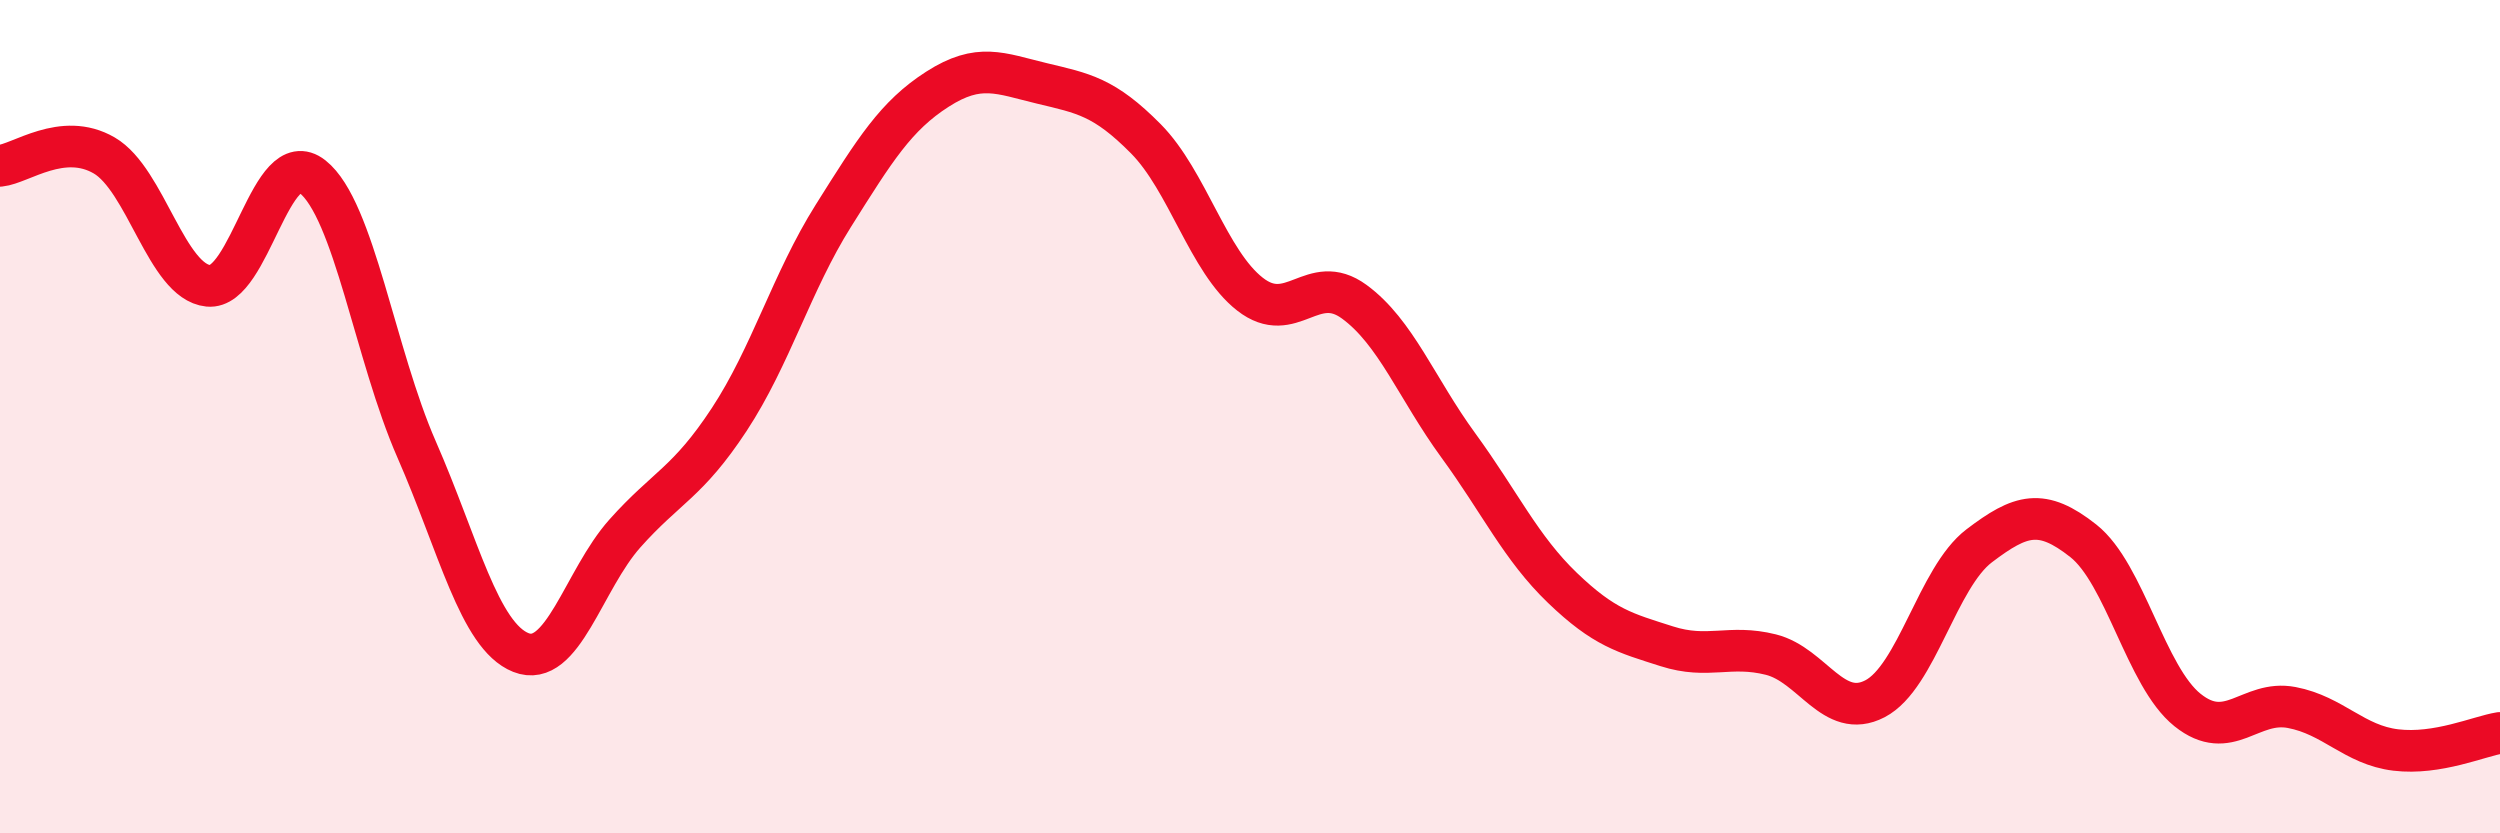
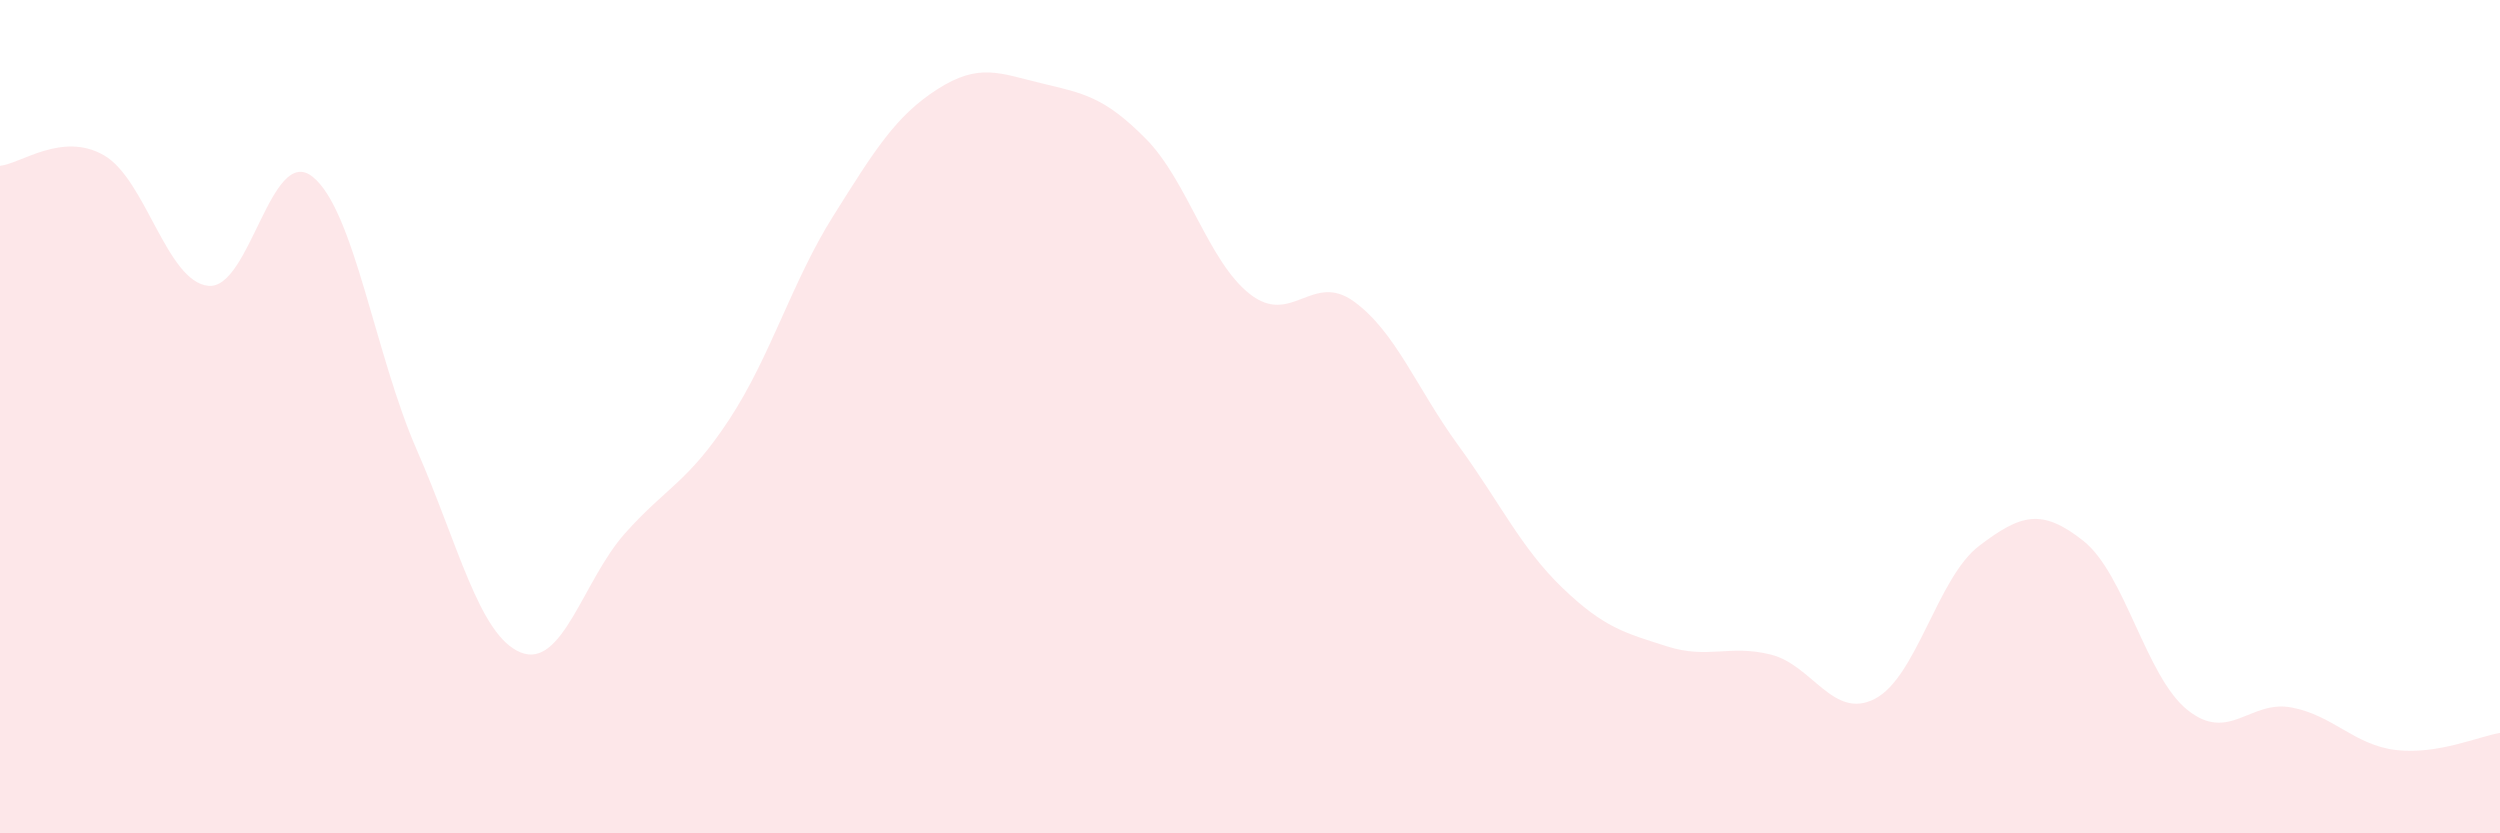
<svg xmlns="http://www.w3.org/2000/svg" width="60" height="20" viewBox="0 0 60 20">
  <path d="M 0,3.98 C 0.5,3.93 1.5,3.15 2.5,3.73 C 3.5,4.31 4,6.76 5,6.86 C 6,6.96 6.5,3.45 7.5,4.24 C 8.5,5.03 9,8.51 10,10.79 C 11,13.07 11.5,15.26 12.5,15.66 C 13.5,16.06 14,13.92 15,12.8 C 16,11.68 16.5,11.59 17.5,10.07 C 18.5,8.55 19,6.77 20,5.18 C 21,3.59 21.5,2.78 22.5,2.14 C 23.5,1.5 24,1.76 25,2 C 26,2.24 26.5,2.32 27.5,3.33 C 28.5,4.34 29,6.28 30,7.06 C 31,7.84 31.5,6.51 32.5,7.24 C 33.5,7.97 34,9.32 35,10.69 C 36,12.06 36.5,13.15 37.5,14.11 C 38.5,15.07 39,15.19 40,15.51 C 41,15.83 41.5,15.46 42.5,15.71 C 43.5,15.96 44,17.29 45,16.77 C 46,16.25 46.5,13.86 47.5,13.1 C 48.5,12.34 49,12.19 50,12.98 C 51,13.77 51.5,16.24 52.5,17.04 C 53.5,17.84 54,16.79 55,16.98 C 56,17.17 56.5,17.88 57.5,18 C 58.5,18.12 59.5,17.67 60,17.59L60 20L0 20Z" fill="#EB0A25" opacity="0.1" stroke-linecap="round" stroke-linejoin="round" />
-   <path d="M 0,3.98 C 0.5,3.93 1.5,3.15 2.5,3.73 C 3.5,4.31 4,6.76 5,6.86 C 6,6.96 6.5,3.45 7.5,4.24 C 8.5,5.03 9,8.51 10,10.79 C 11,13.07 11.5,15.26 12.5,15.66 C 13.5,16.06 14,13.92 15,12.8 C 16,11.68 16.5,11.59 17.5,10.07 C 18.5,8.55 19,6.77 20,5.18 C 21,3.59 21.5,2.78 22.5,2.14 C 23.5,1.5 24,1.76 25,2 C 26,2.24 26.5,2.32 27.5,3.33 C 28.5,4.34 29,6.28 30,7.06 C 31,7.84 31.5,6.51 32.5,7.24 C 33.5,7.97 34,9.32 35,10.69 C 36,12.06 36.5,13.15 37.5,14.11 C 38.5,15.07 39,15.19 40,15.51 C 41,15.83 41.5,15.46 42.5,15.71 C 43.5,15.96 44,17.29 45,16.77 C 46,16.25 46.5,13.86 47.5,13.1 C 48.5,12.34 49,12.19 50,12.98 C 51,13.77 51.5,16.24 52.5,17.04 C 53.5,17.84 54,16.79 55,16.98 C 56,17.17 56.5,17.88 57.5,18 C 58.5,18.12 59.5,17.67 60,17.59" stroke="#EB0A25" stroke-width="1" fill="none" stroke-linecap="round" stroke-linejoin="round" />
</svg>